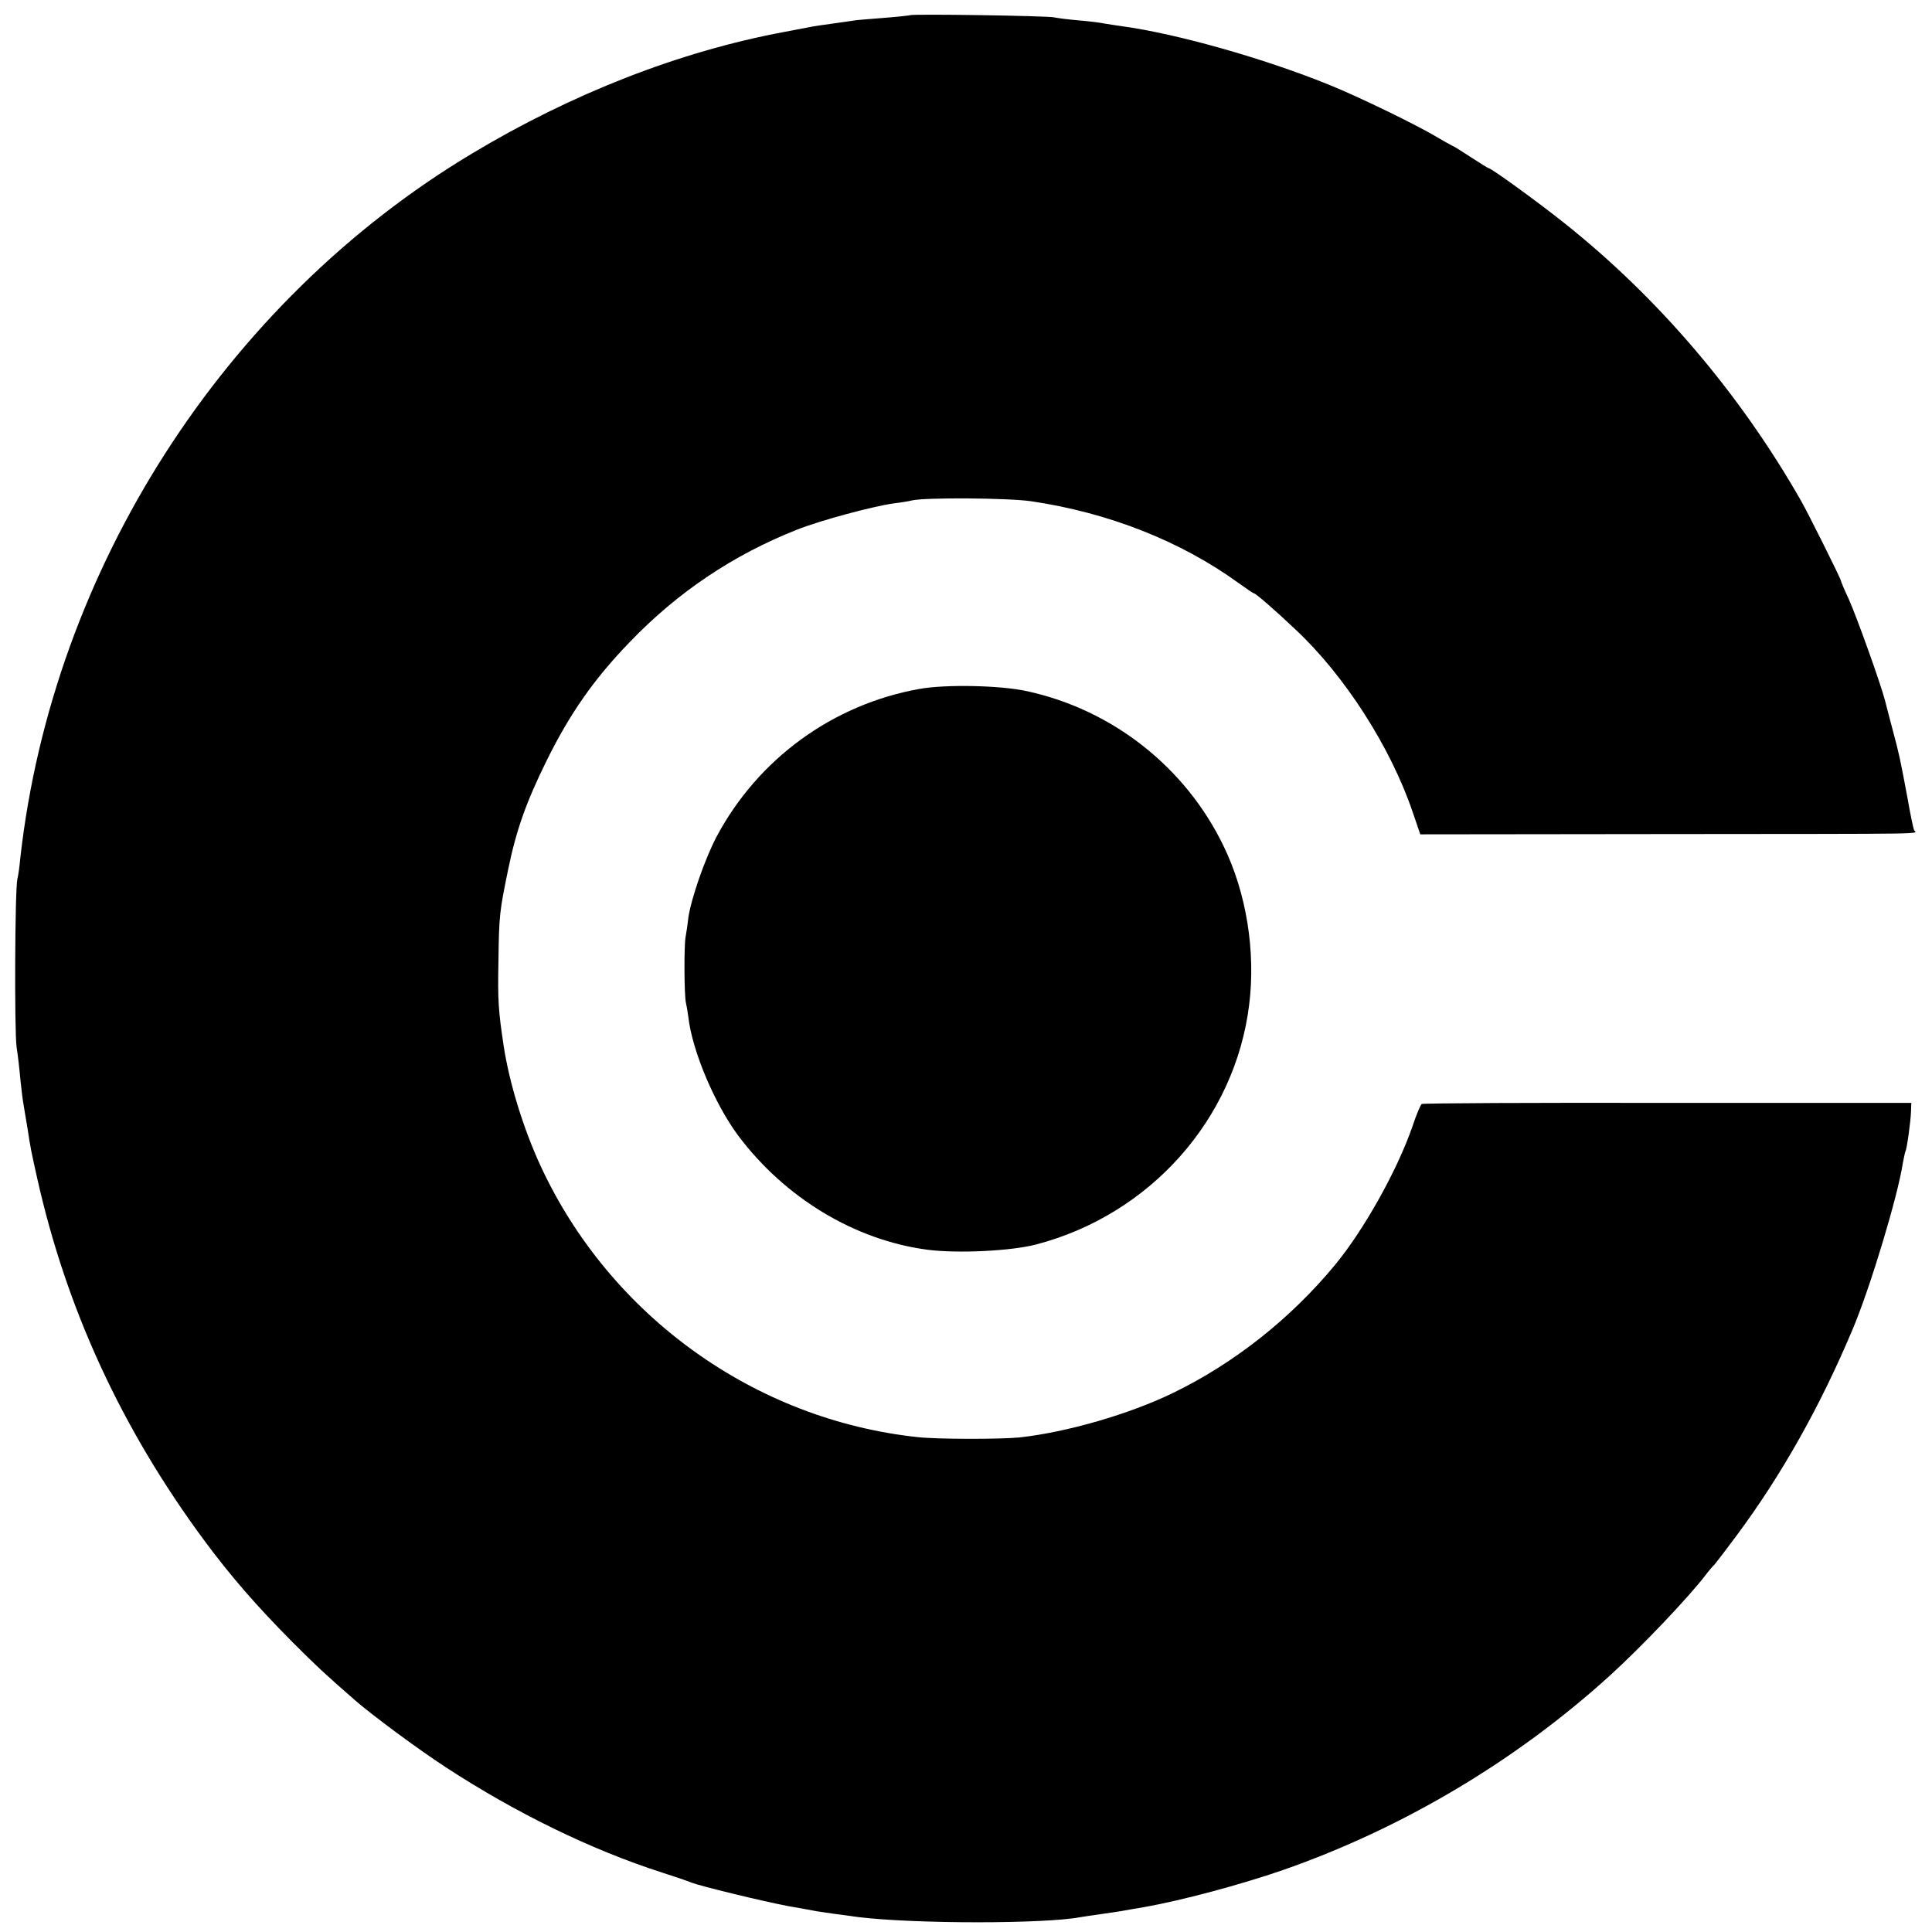
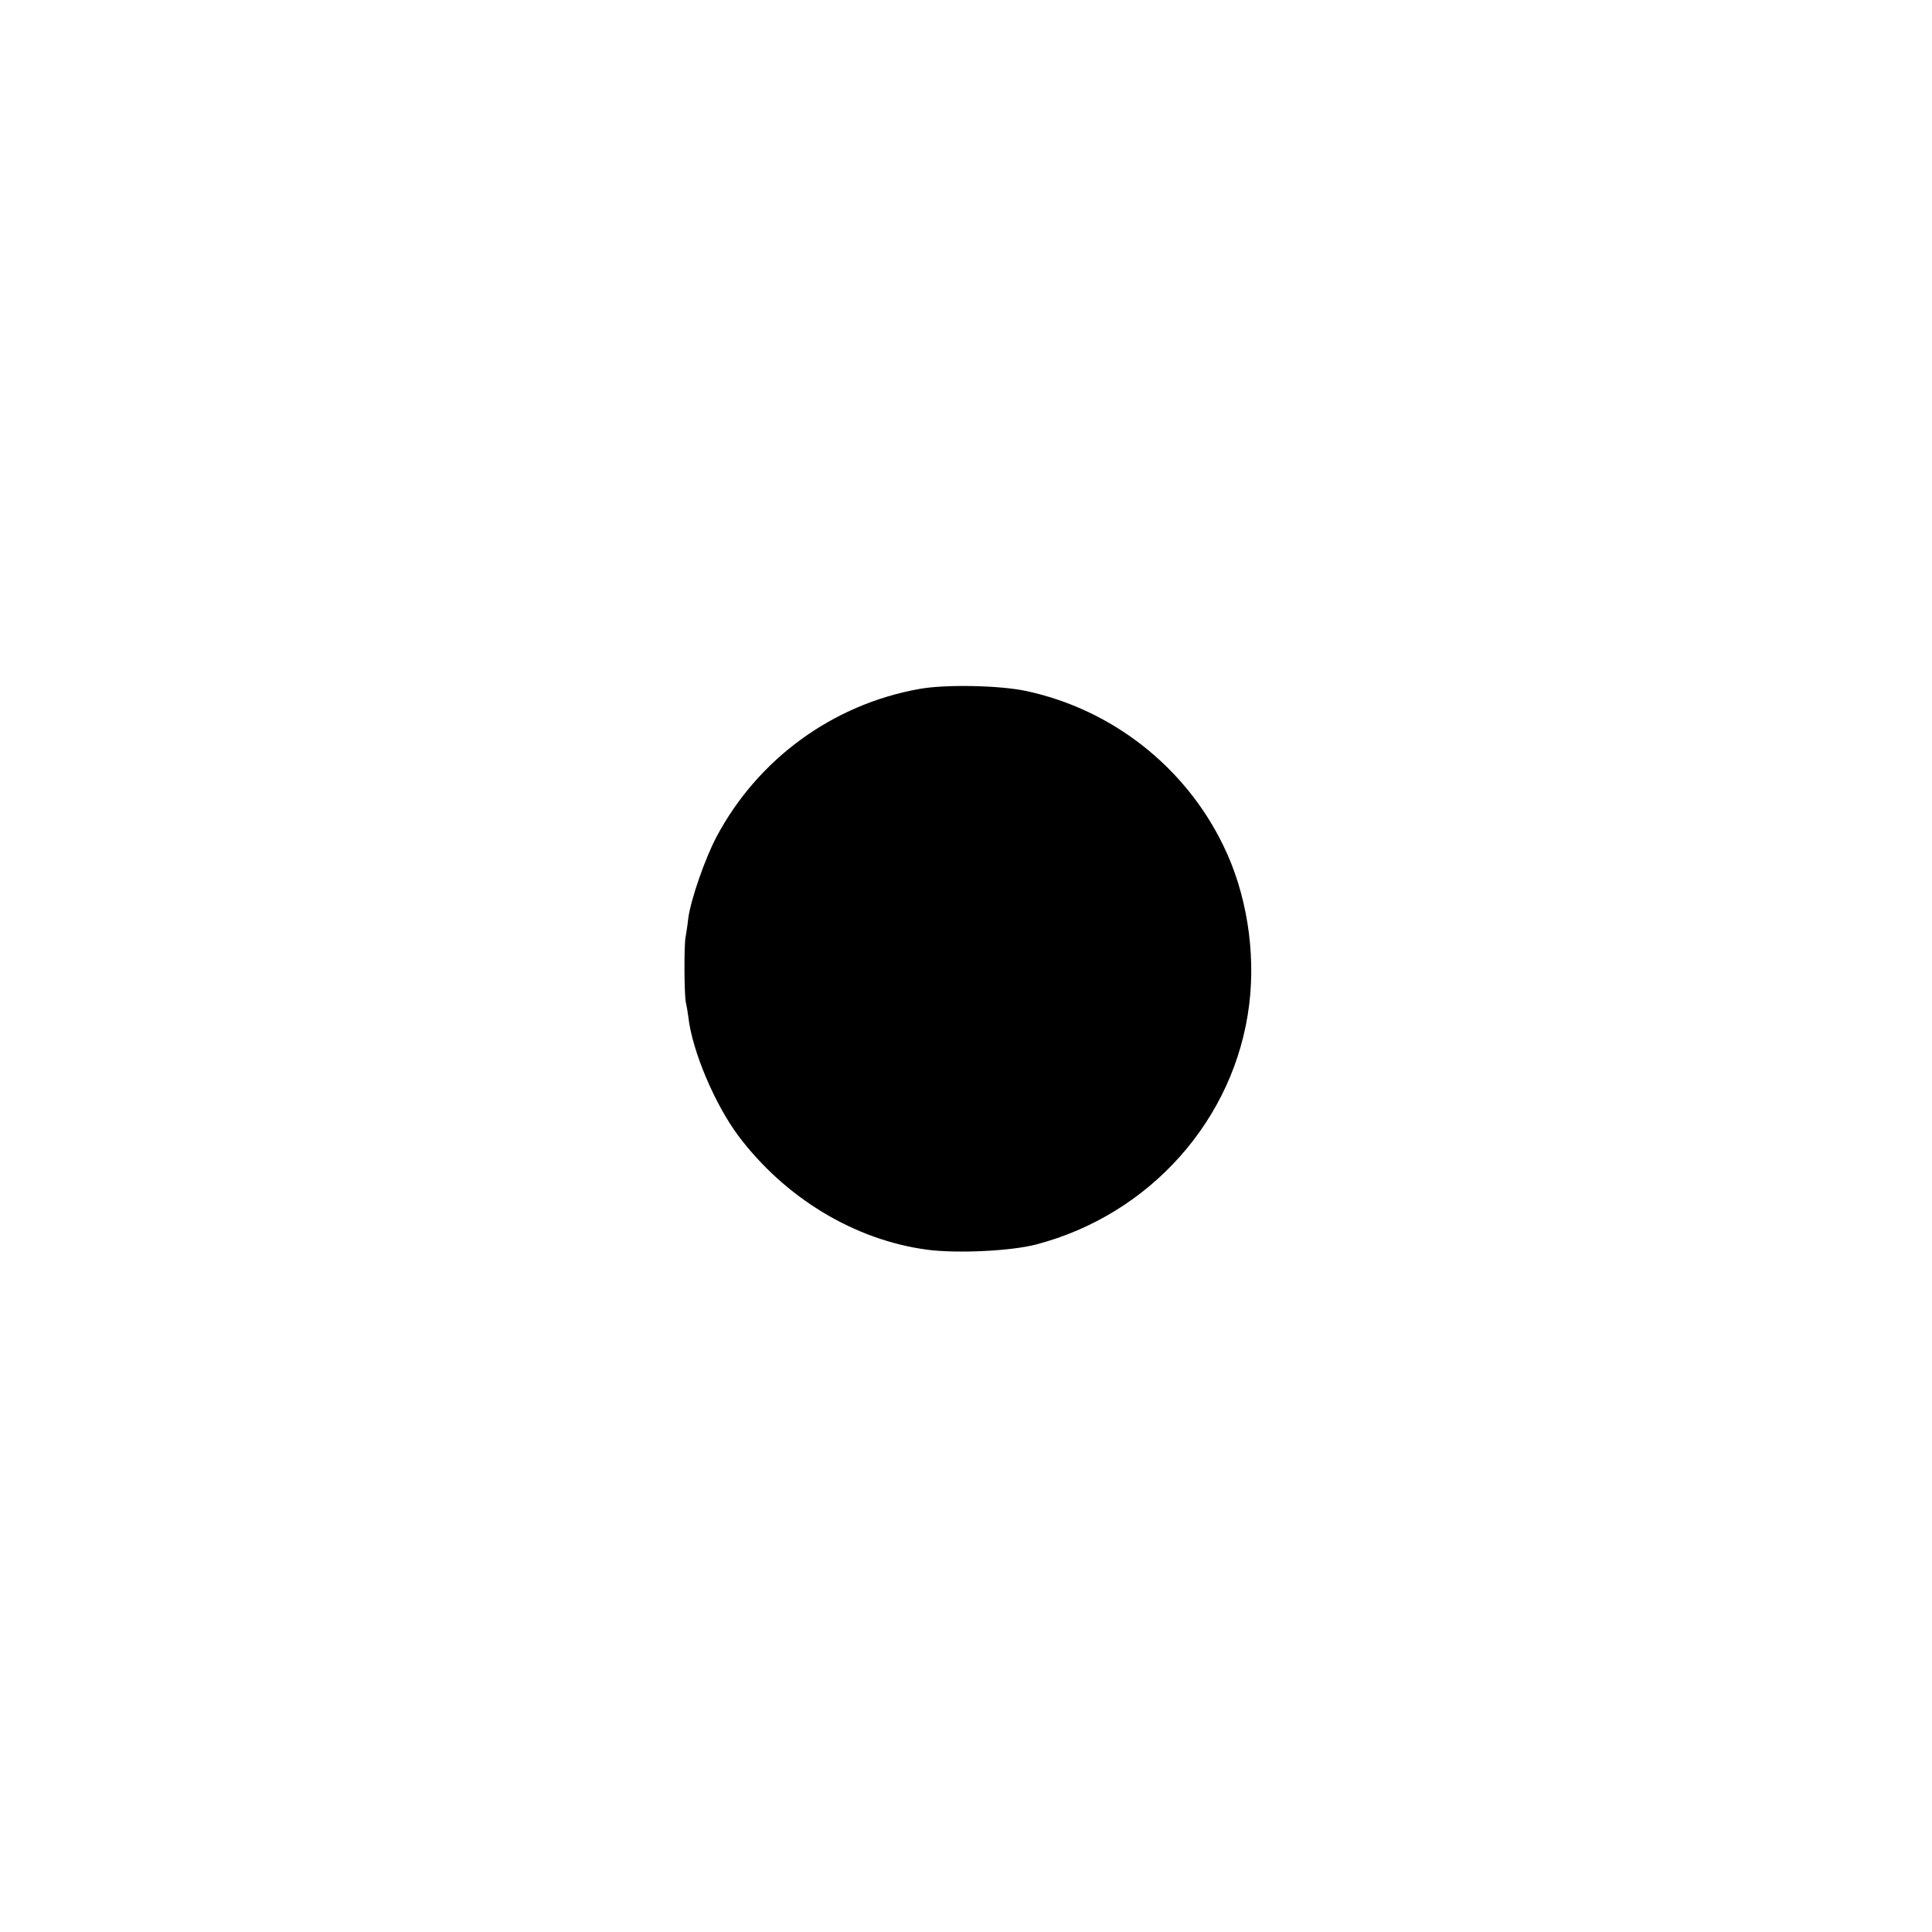
<svg xmlns="http://www.w3.org/2000/svg" version="1.0" width="700pt" height="700pt" viewBox="0 0 700 700" preserveAspectRatio="xMidYMid meet">
  <g transform="translate(0,700) scale(0.1,-0.1)" fill="#000000" stroke="none">
-     <path d="M3298 6945 c-2 -1 -46 -6 -98 -10 -52 -4 -102 -8 -110 -10 -8 -1 -40 -6 -70 -10 -30 -4 -64 -9 -75 -11 -11 -2 -58 -11 -105 -20 -379 -71 -768 -223 -1131 -441 -897 -538 -1517 -1505 -1635 -2548 -3 -33 -8 -69 -11 -80 -9 -35 -11 -548 -3 -608 5 -31 11 -85 14 -120 4 -34 8 -73 11 -87 2 -14 9 -54 15 -90 11 -73 12 -76 35 -180 106 -473 305 -905 604 -1310 97 -131 190 -238 321 -370 85 -85 119 -117 226 -210 59 -52 232 -180 329 -243 254 -166 529 -300 785 -382 47 -15 94 -31 105 -36 34 -13 255 -67 350 -85 50 -9 97 -17 105 -19 17 -3 111 -16 150 -21 205 -25 677 -25 806 0 12 2 45 7 74 11 29 4 62 9 74 11 12 2 48 9 81 14 135 24 346 80 505 135 432 151 843 395 1184 705 113 103 283 281 347 365 13 17 26 32 30 35 3 3 39 50 80 105 166 223 306 474 422 750 63 149 163 481 181 599 4 21 8 41 10 45 5 8 19 109 20 145 l1 30 -883 0 c-486 1 -887 -1 -891 -4 -4 -3 -20 -40 -34 -83 -55 -158 -175 -373 -280 -500 -160 -194 -365 -356 -585 -463 -160 -78 -386 -143 -557 -162 -70 -7 -298 -7 -370 1 -591 63 -1115 440 -1366 982 -63 136 -114 303 -134 435 -19 126 -22 164 -19 308 2 165 4 180 35 331 29 141 64 242 140 396 84 170 172 296 302 430 172 179 374 315 605 406 83 33 272 84 349 95 26 3 57 8 68 11 48 11 346 9 430 -3 280 -41 542 -144 752 -296 29 -21 54 -38 57 -38 5 0 72 -57 149 -130 178 -166 346 -427 426 -664 l27 -79 870 1 c1029 1 924 -1 919 15 -3 6 -14 59 -24 117 -28 149 -30 157 -52 240 -11 41 -24 91 -29 111 -16 62 -102 302 -131 367 -16 34 -29 65 -29 68 0 6 -120 248 -147 294 -221 386 -515 731 -853 1000 -91 73 -266 200 -275 200 -2 0 -30 17 -62 38 -32 21 -65 42 -73 45 -8 4 -31 17 -50 28 -70 43 -288 149 -395 192 -234 95 -551 185 -750 212 -23 3 -52 8 -65 10 -14 3 -54 8 -90 11 -36 3 -76 8 -90 11 -27 6 -516 13 -522 8z" />
    <path d="M3332 4504 c-315 -56 -586 -254 -736 -536 -42 -80 -92 -224 -102 -293 -3 -28 -8 -59 -10 -70 -6 -29 -5 -211 1 -237 3 -13 7 -36 9 -53 14 -123 96 -316 181 -430 169 -225 421 -378 685 -413 108 -14 302 -5 394 19 413 108 721 454 772 869 24 193 -10 405 -93 575 -138 286 -403 494 -713 561 -96 21 -294 25 -388 8z" />
  </g>
</svg>